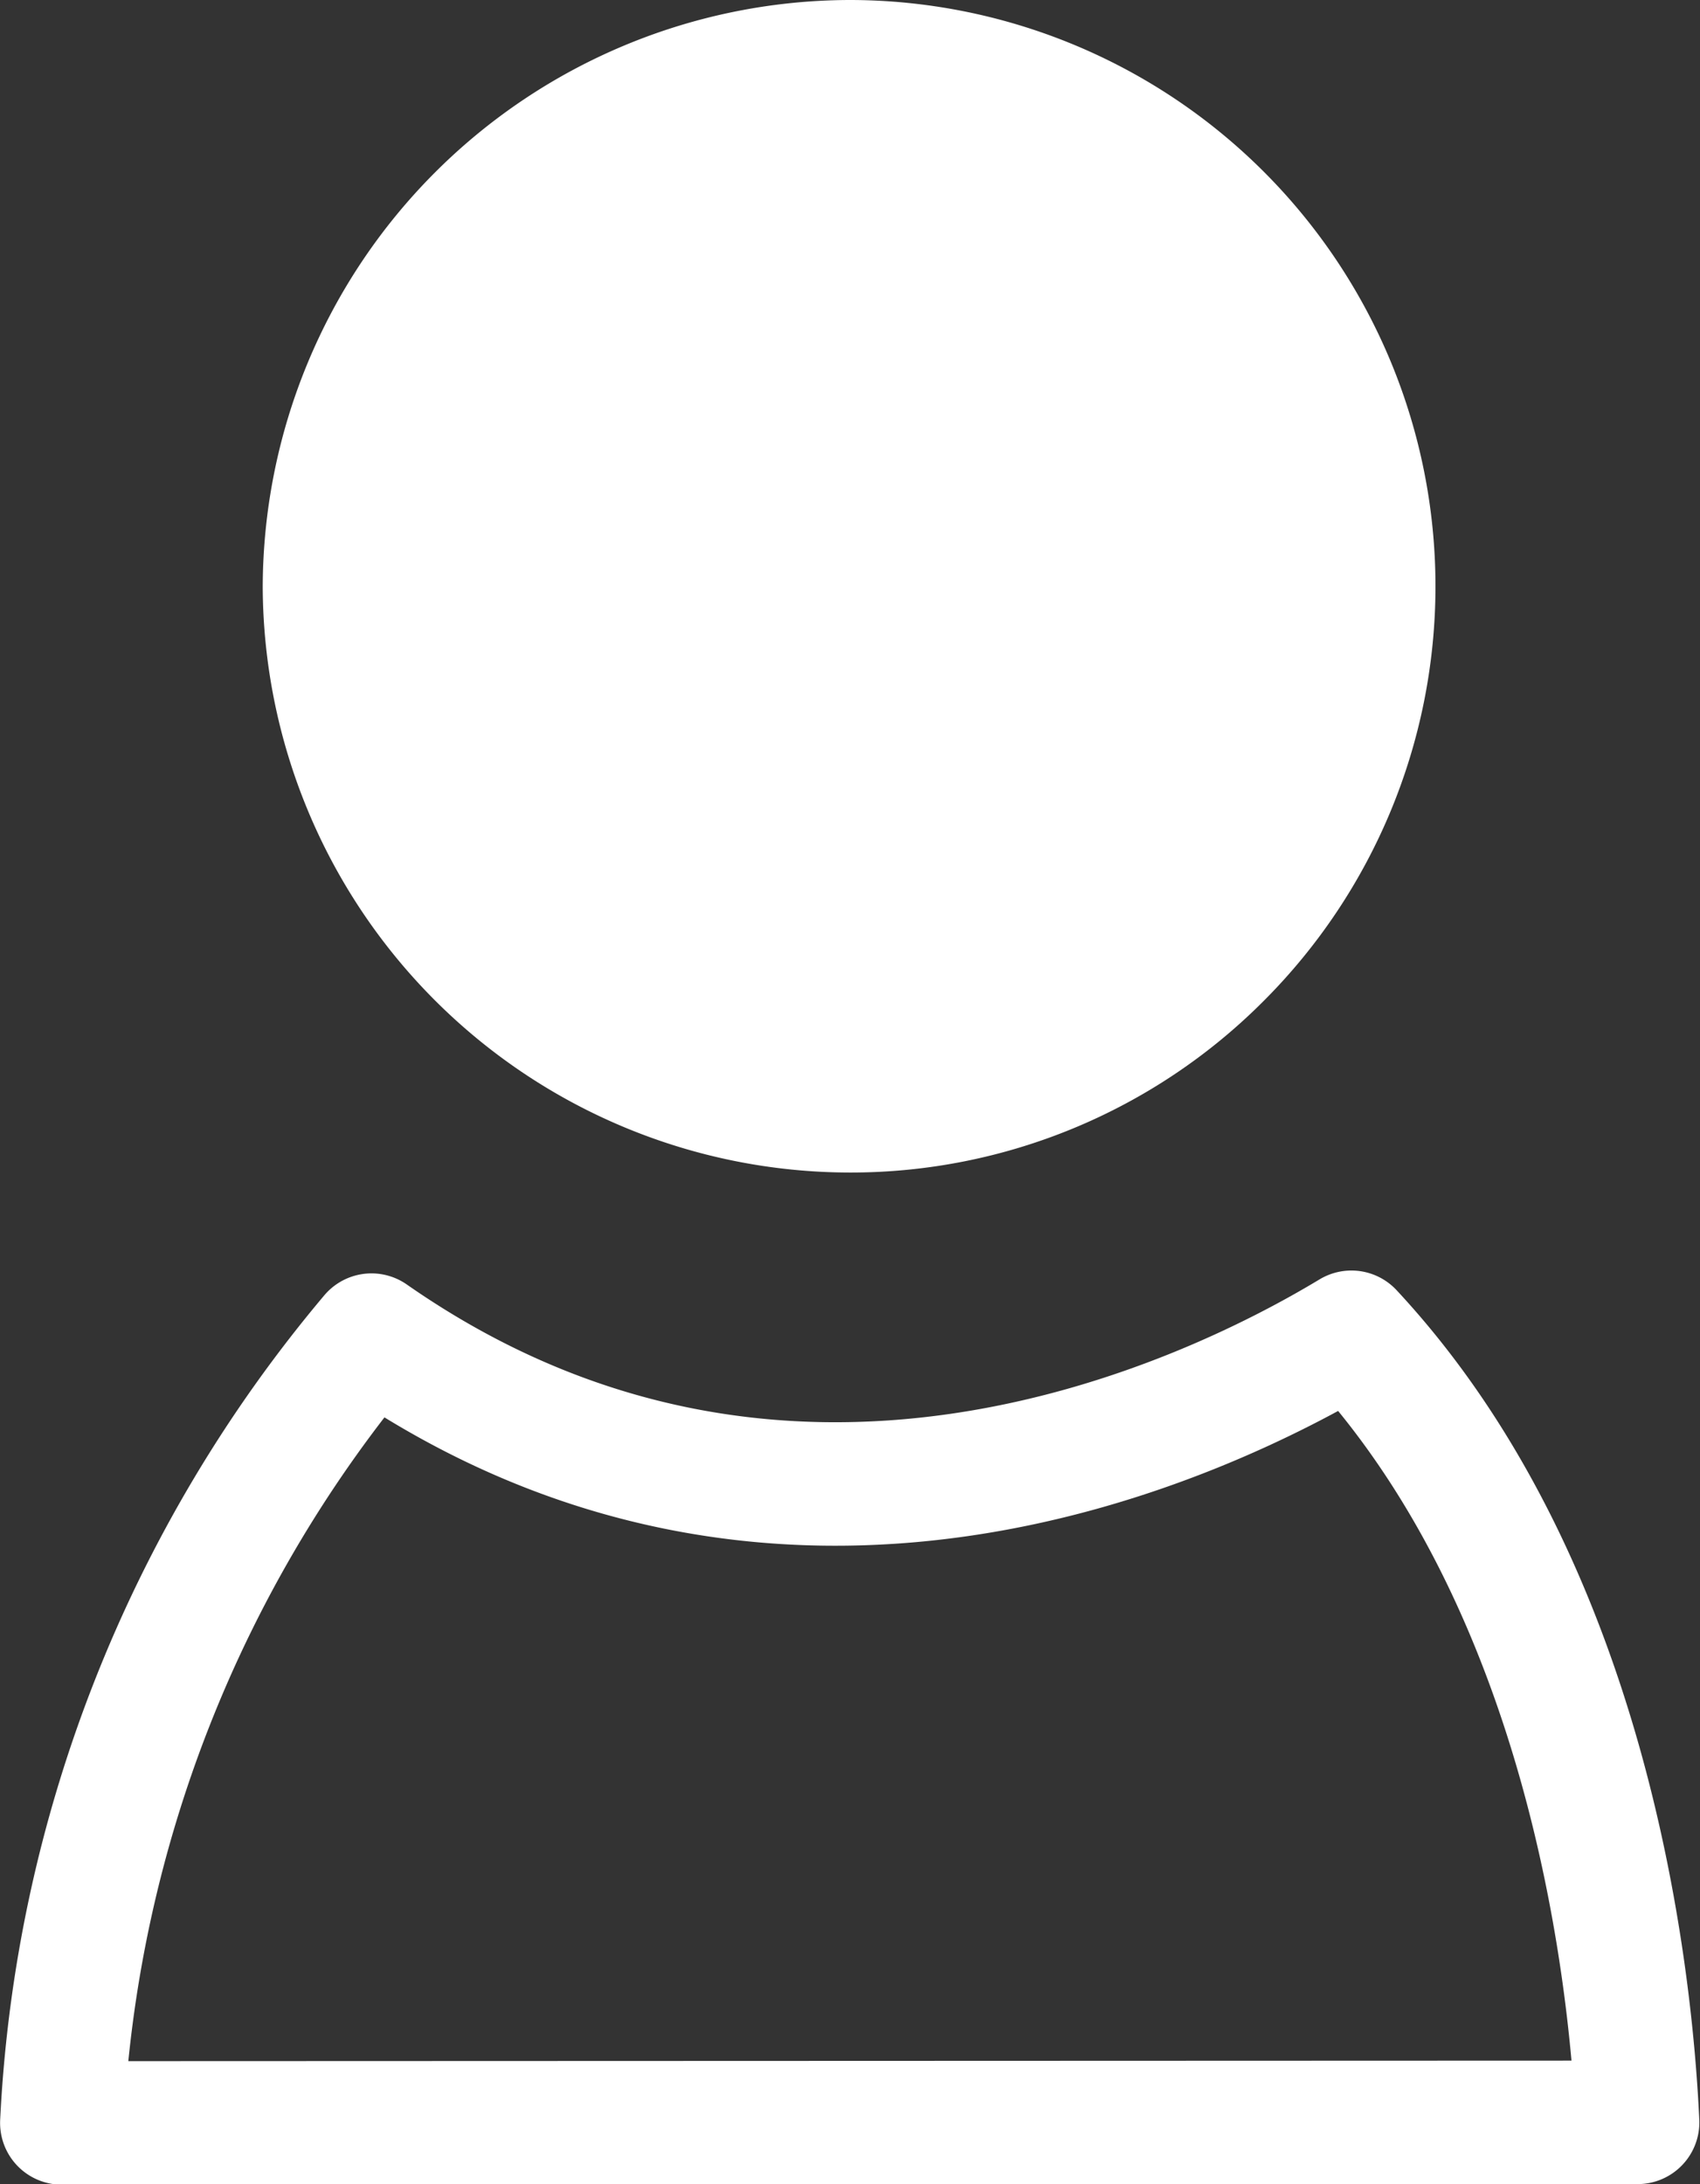
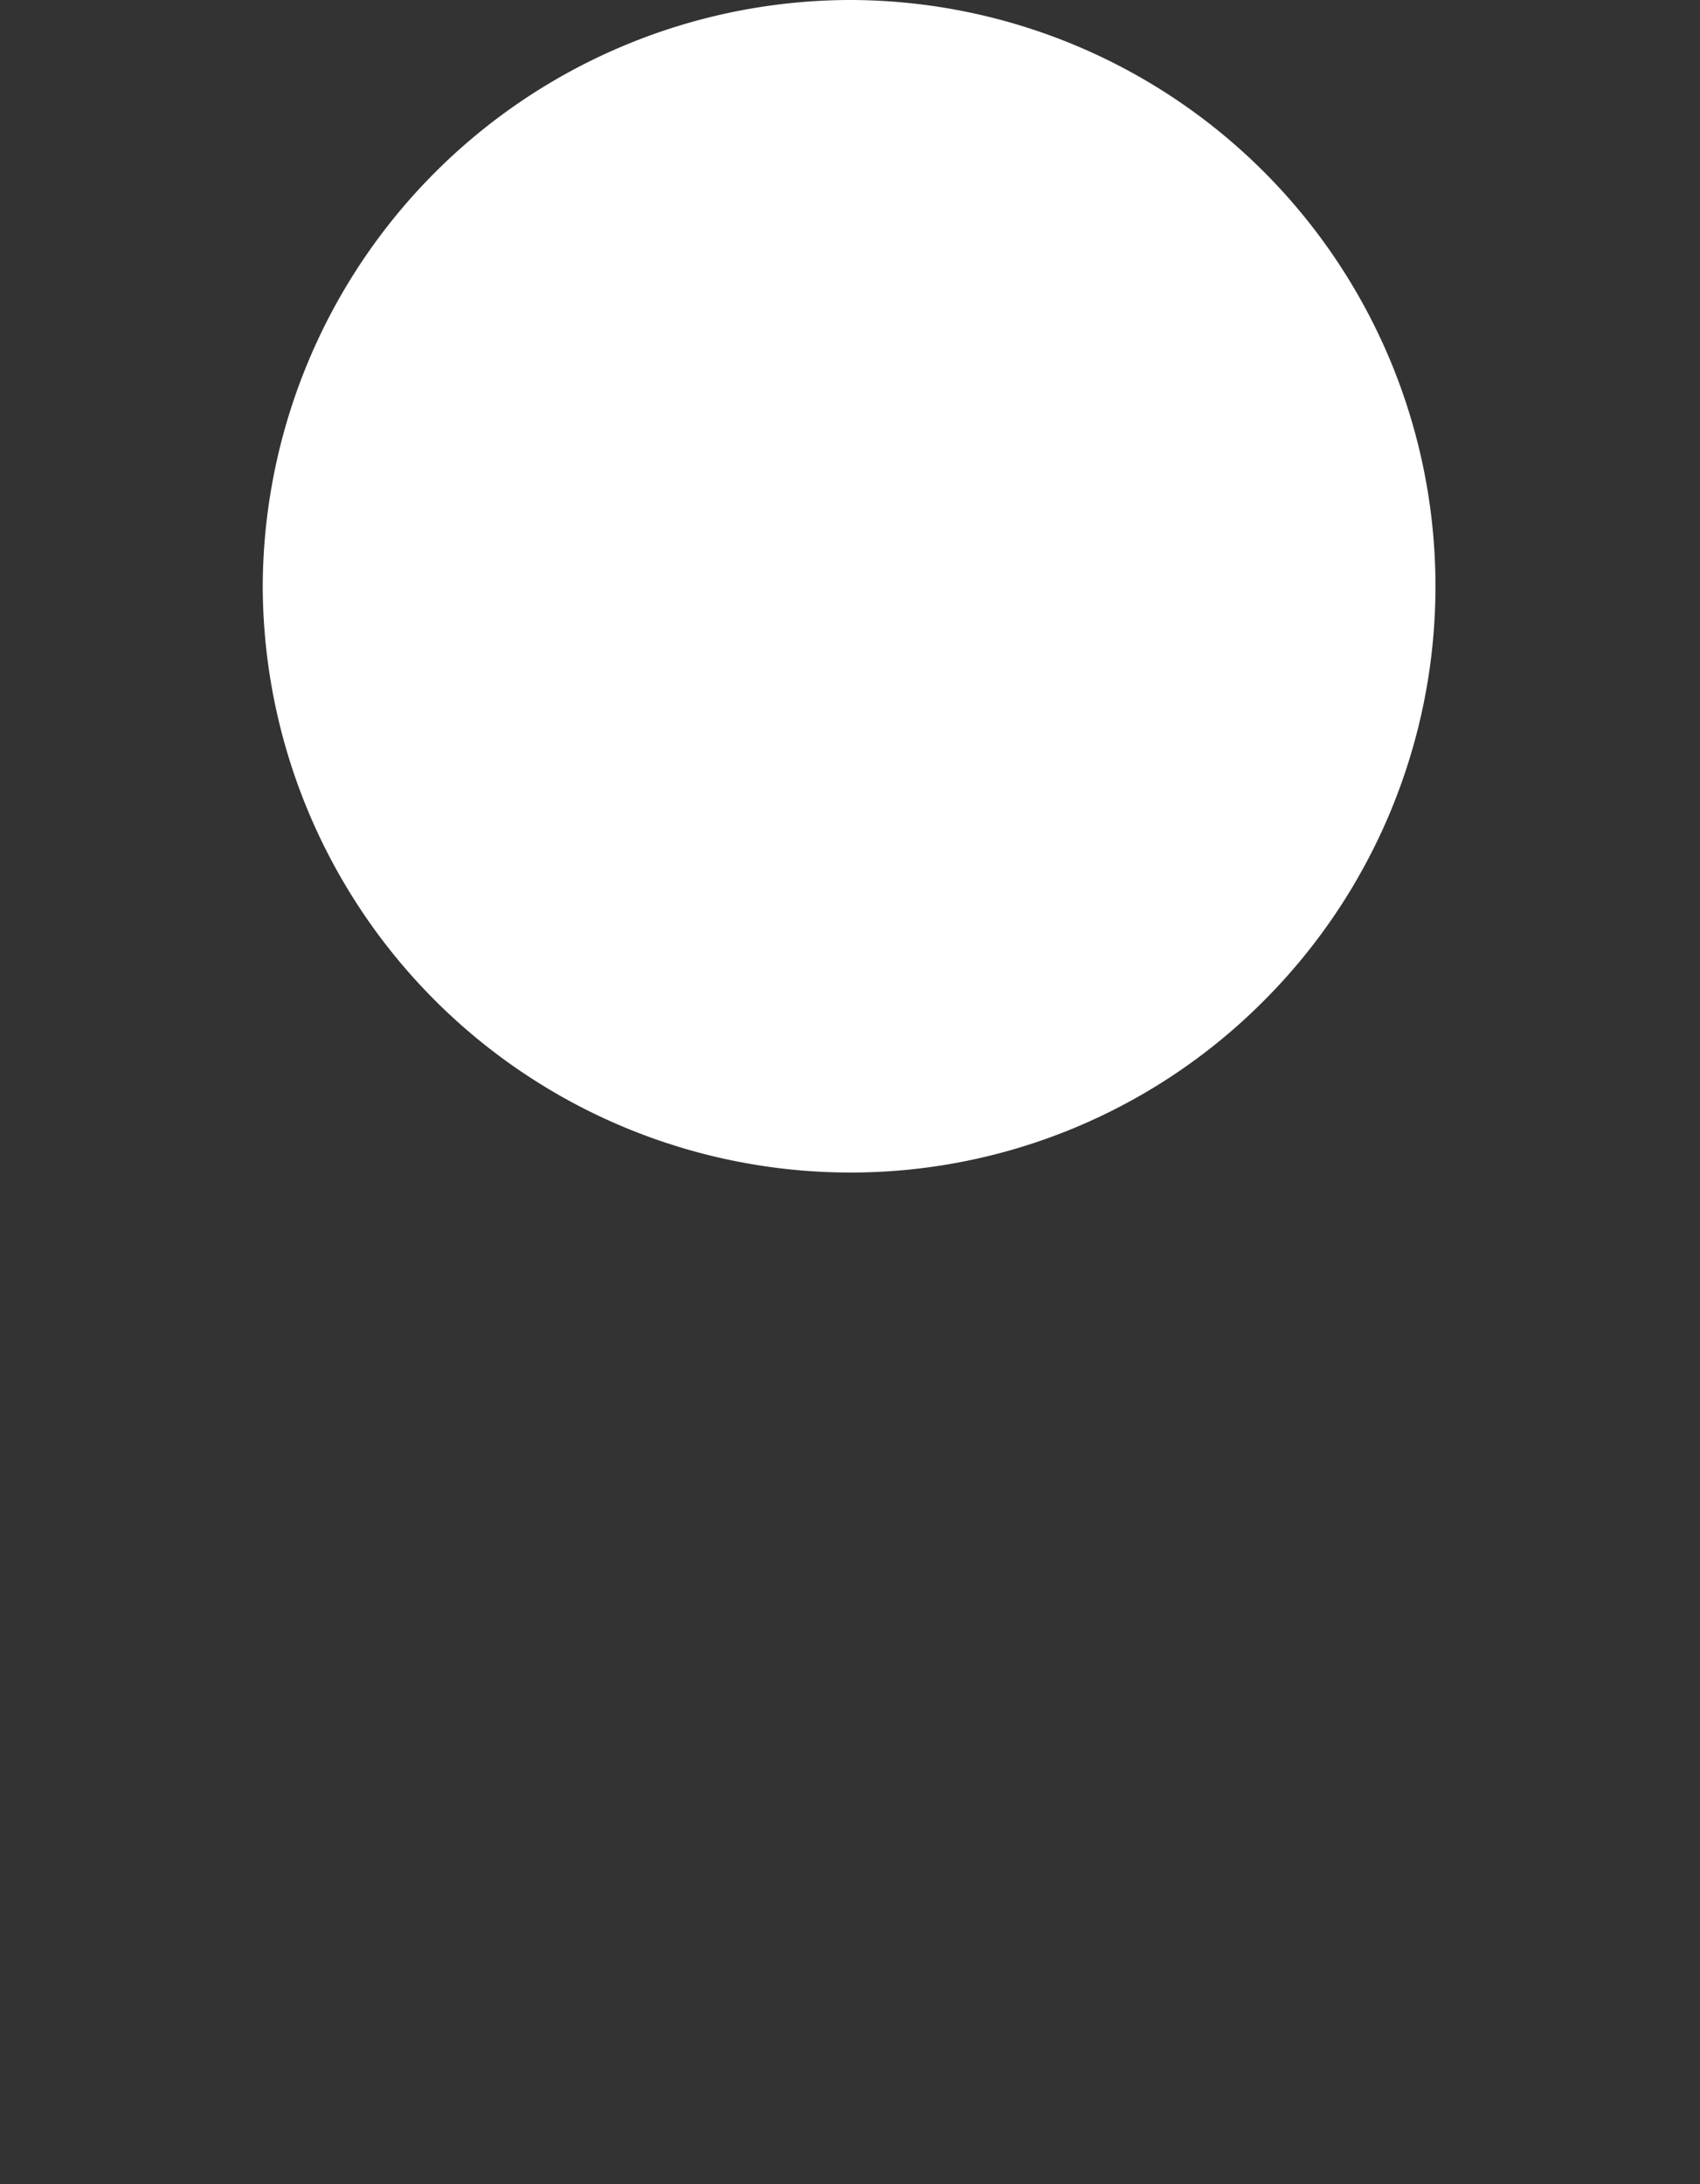
<svg xmlns="http://www.w3.org/2000/svg" viewBox="0 0 29.7 38.15">
  <rect x="0" y="0" width="29.7" height="38.15" fill="#333333" stroke="none" />
  <g id="圖層_2" data-name="圖層 2">
    <g id="圖層_1-2" data-name="圖層 1">
-       <path d="M1.08,37.08A23.11,23.11,0,0,1,6.49,23.32c7.17,5,14.5,1.53,17.12-.05,4.08,4.38,4.87,11,5,13.8Z" style="fill:none;stroke:#fff;stroke-linecap:round;stroke-linejoin:round;stroke-width:2.157px" />
      <path d="M22.08,17.48a10.18,10.18,0,0,1-7.24,3h0A10.27,10.27,0,0,1,4.59,10.25,10.28,10.28,0,0,1,14.84,0a10.24,10.24,0,0,1,7.24,17.48Z" style="fill:#fff" />
    </g>
  </g>
</svg>